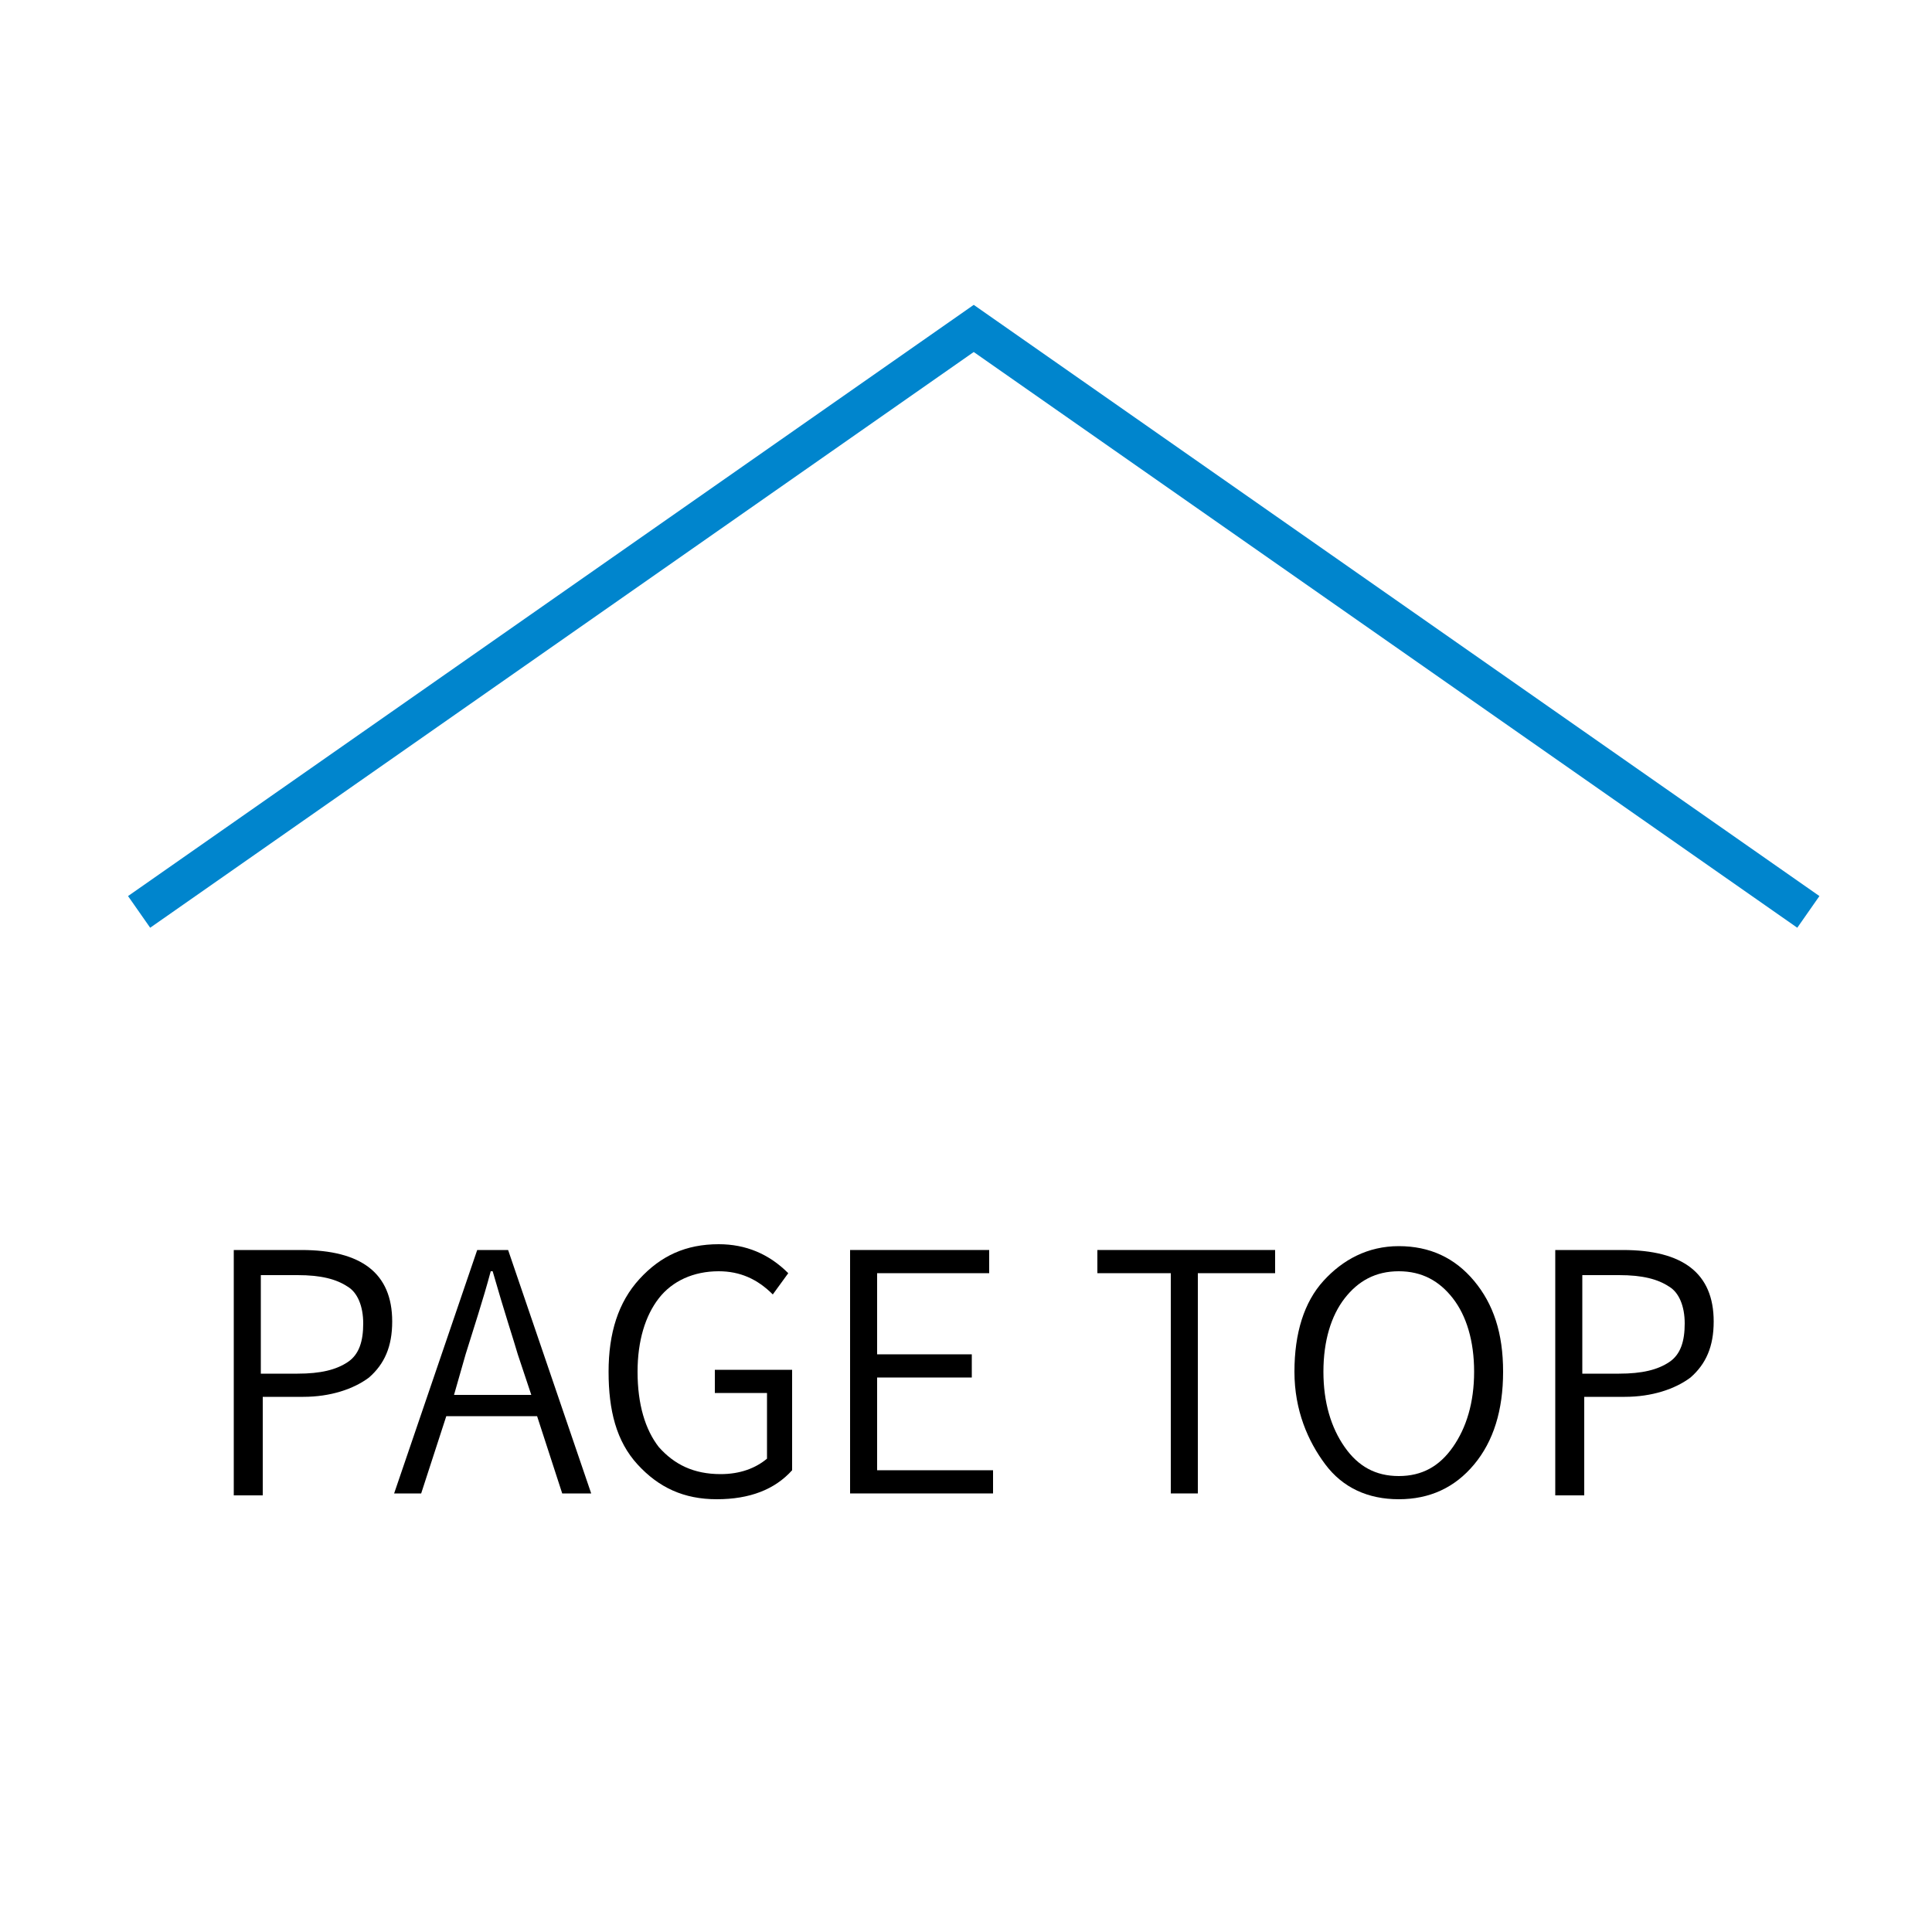
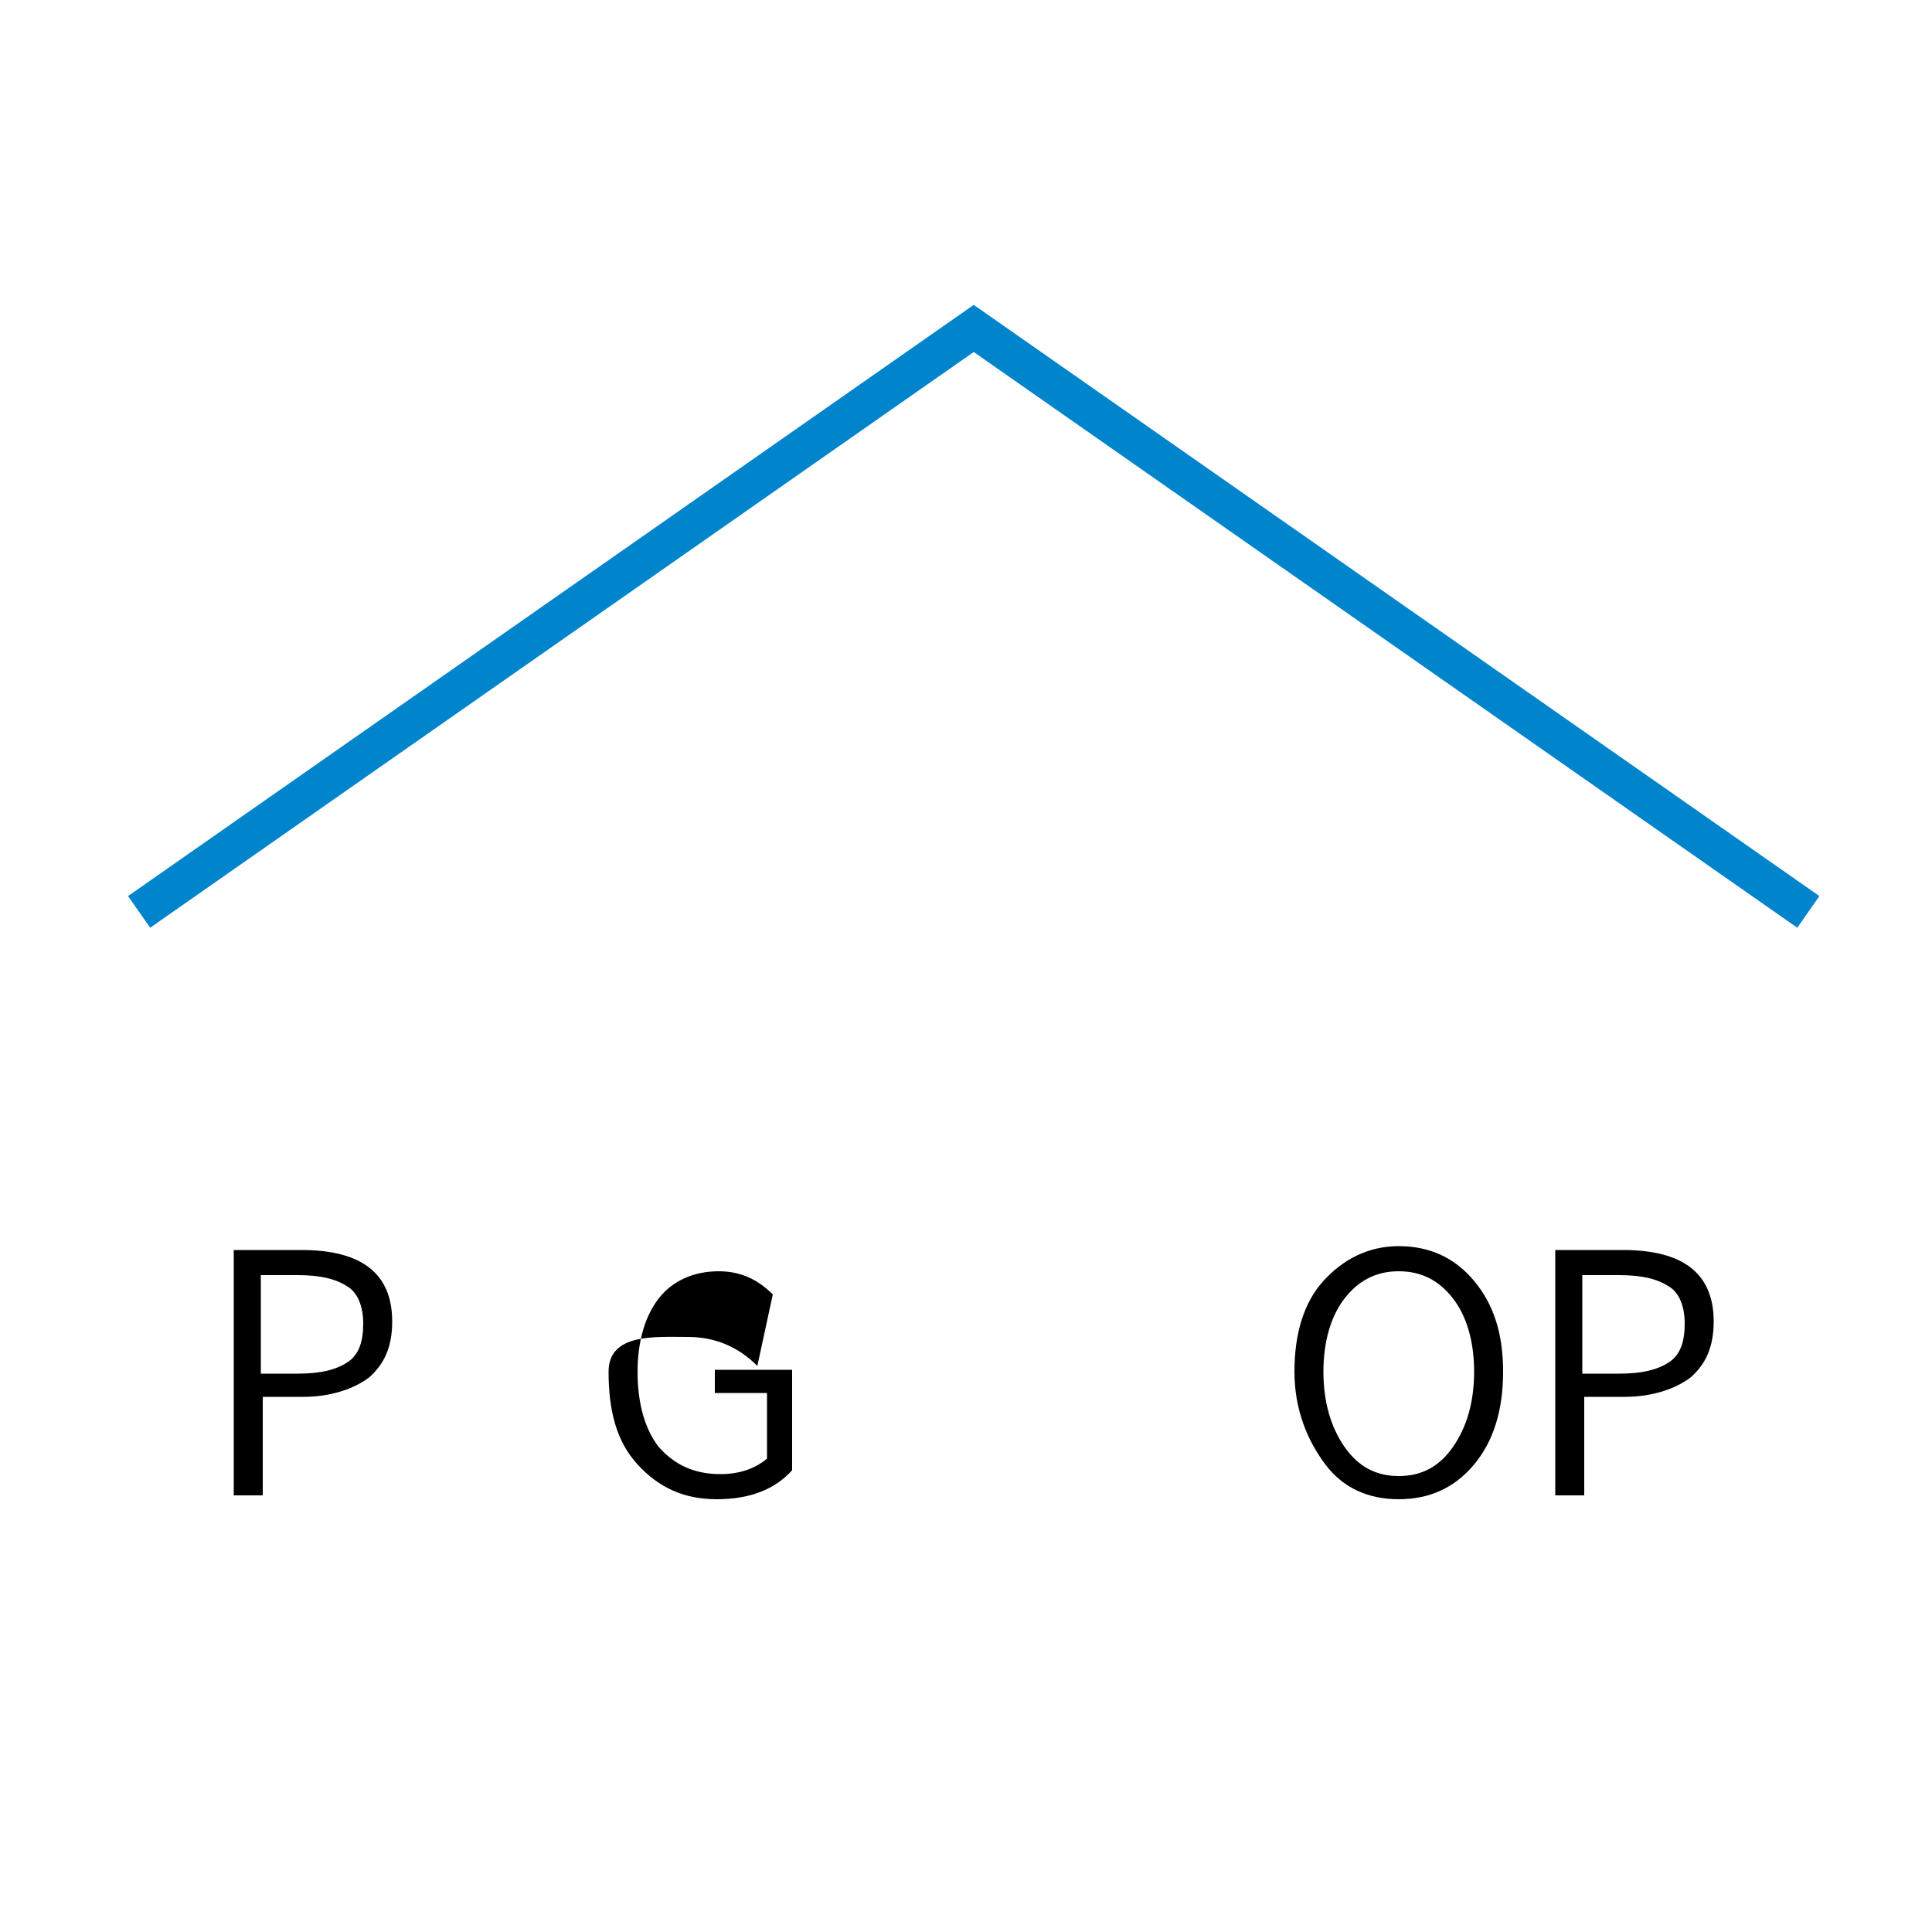
<svg xmlns="http://www.w3.org/2000/svg" version="1.1" id="レイヤー_1" x="0px" y="0px" viewBox="0 0 100 100" style="enable-background:new 0 0 100 100;" xml:space="preserve">
  <style type="text/css">
	.st0{fill:none;stroke:#0085CD;stroke-width:2;stroke-miterlimit:10;}
</style>
  <polyline class="st0" points="7.2,47.2 50.4,17 93.6,47.2 " />
  <g>
    <path d="M12.1,77.3V64.7h3.5c3.1,0,4.7,1.2,4.7,3.7c0,1.3-0.4,2.2-1.2,2.9c-0.8,0.6-2,1-3.4,1h-2.1v5.1H12.1z M13.5,71.1h1.9   c1.2,0,2-0.2,2.6-0.6c0.6-0.4,0.8-1.1,0.8-2c0-0.9-0.3-1.6-0.8-1.9c-0.6-0.4-1.4-0.6-2.6-0.6h-1.9V71.1z" />
-     <path d="M29.1,77.3l-1.3-4h-4.7l-1.3,4h-1.4l4.3-12.6h1.6l4.3,12.6H29.1z M23.5,72.2h4l-0.7-2.1c-0.2-0.7-0.7-2.2-1.3-4.3h-0.1   c-0.4,1.5-0.9,3-1.3,4.3L23.5,72.2z" />
-     <path d="M37.1,77.6c-1.7,0-3-0.6-4.1-1.8S31.5,73,31.5,71c0-2,0.5-3.6,1.6-4.8s2.4-1.8,4.1-1.8c1.4,0,2.6,0.5,3.6,1.5L40,67   c-0.8-0.8-1.7-1.2-2.8-1.2c-1.3,0-2.4,0.5-3.1,1.4C33.4,68.1,33,69.4,33,71c0,1.7,0.4,3,1.1,3.9c0.8,0.9,1.8,1.4,3.2,1.4   c1,0,1.8-0.3,2.4-0.8v-3.4h-2.7v-1.2H41v5.2C40.1,77.1,38.8,77.6,37.1,77.6z" />
-     <path d="M44,77.3V64.7h7.2v1.2h-5.8v4.2h4.9v1.2h-4.9v4.8h6v1.2H44z" />
-     <path d="M60.6,77.3V65.9h-3.8v-1.2h9.2v1.2H62v11.4H60.6z" />
+     <path d="M37.1,77.6c-1.7,0-3-0.6-4.1-1.8S31.5,73,31.5,71s2.4-1.8,4.1-1.8c1.4,0,2.6,0.5,3.6,1.5L40,67   c-0.8-0.8-1.7-1.2-2.8-1.2c-1.3,0-2.4,0.5-3.1,1.4C33.4,68.1,33,69.4,33,71c0,1.7,0.4,3,1.1,3.9c0.8,0.9,1.8,1.4,3.2,1.4   c1,0,1.8-0.3,2.4-0.8v-3.4h-2.7v-1.2H41v5.2C40.1,77.1,38.8,77.6,37.1,77.6z" />
    <path d="M72.4,77.6c-1.6,0-2.9-0.6-3.8-1.8S67,73,67,71c0-2,0.5-3.6,1.5-4.7s2.3-1.8,3.9-1.8c1.6,0,2.9,0.6,3.9,1.8   s1.5,2.7,1.5,4.7c0,2-0.5,3.6-1.5,4.8S74,77.6,72.4,77.6z M69.6,74.9c0.7,1,1.6,1.5,2.8,1.5c1.2,0,2.1-0.5,2.8-1.5   c0.7-1,1.1-2.3,1.1-3.9c0-1.6-0.4-2.9-1.1-3.8s-1.6-1.4-2.8-1.4c-1.2,0-2.1,0.5-2.8,1.4c-0.7,0.9-1.1,2.2-1.1,3.8   C68.5,72.6,68.9,73.9,69.6,74.9z" />
    <path d="M80.5,77.3V64.7H84c3.1,0,4.7,1.2,4.7,3.7c0,1.3-0.4,2.2-1.2,2.9c-0.8,0.6-2,1-3.4,1h-2.1v5.1H80.5z M81.9,71.1h1.9   c1.2,0,2-0.2,2.6-0.6c0.6-0.4,0.8-1.1,0.8-2c0-0.9-0.3-1.6-0.8-1.9c-0.6-0.4-1.4-0.6-2.6-0.6h-1.9V71.1z" />
  </g>
</svg>